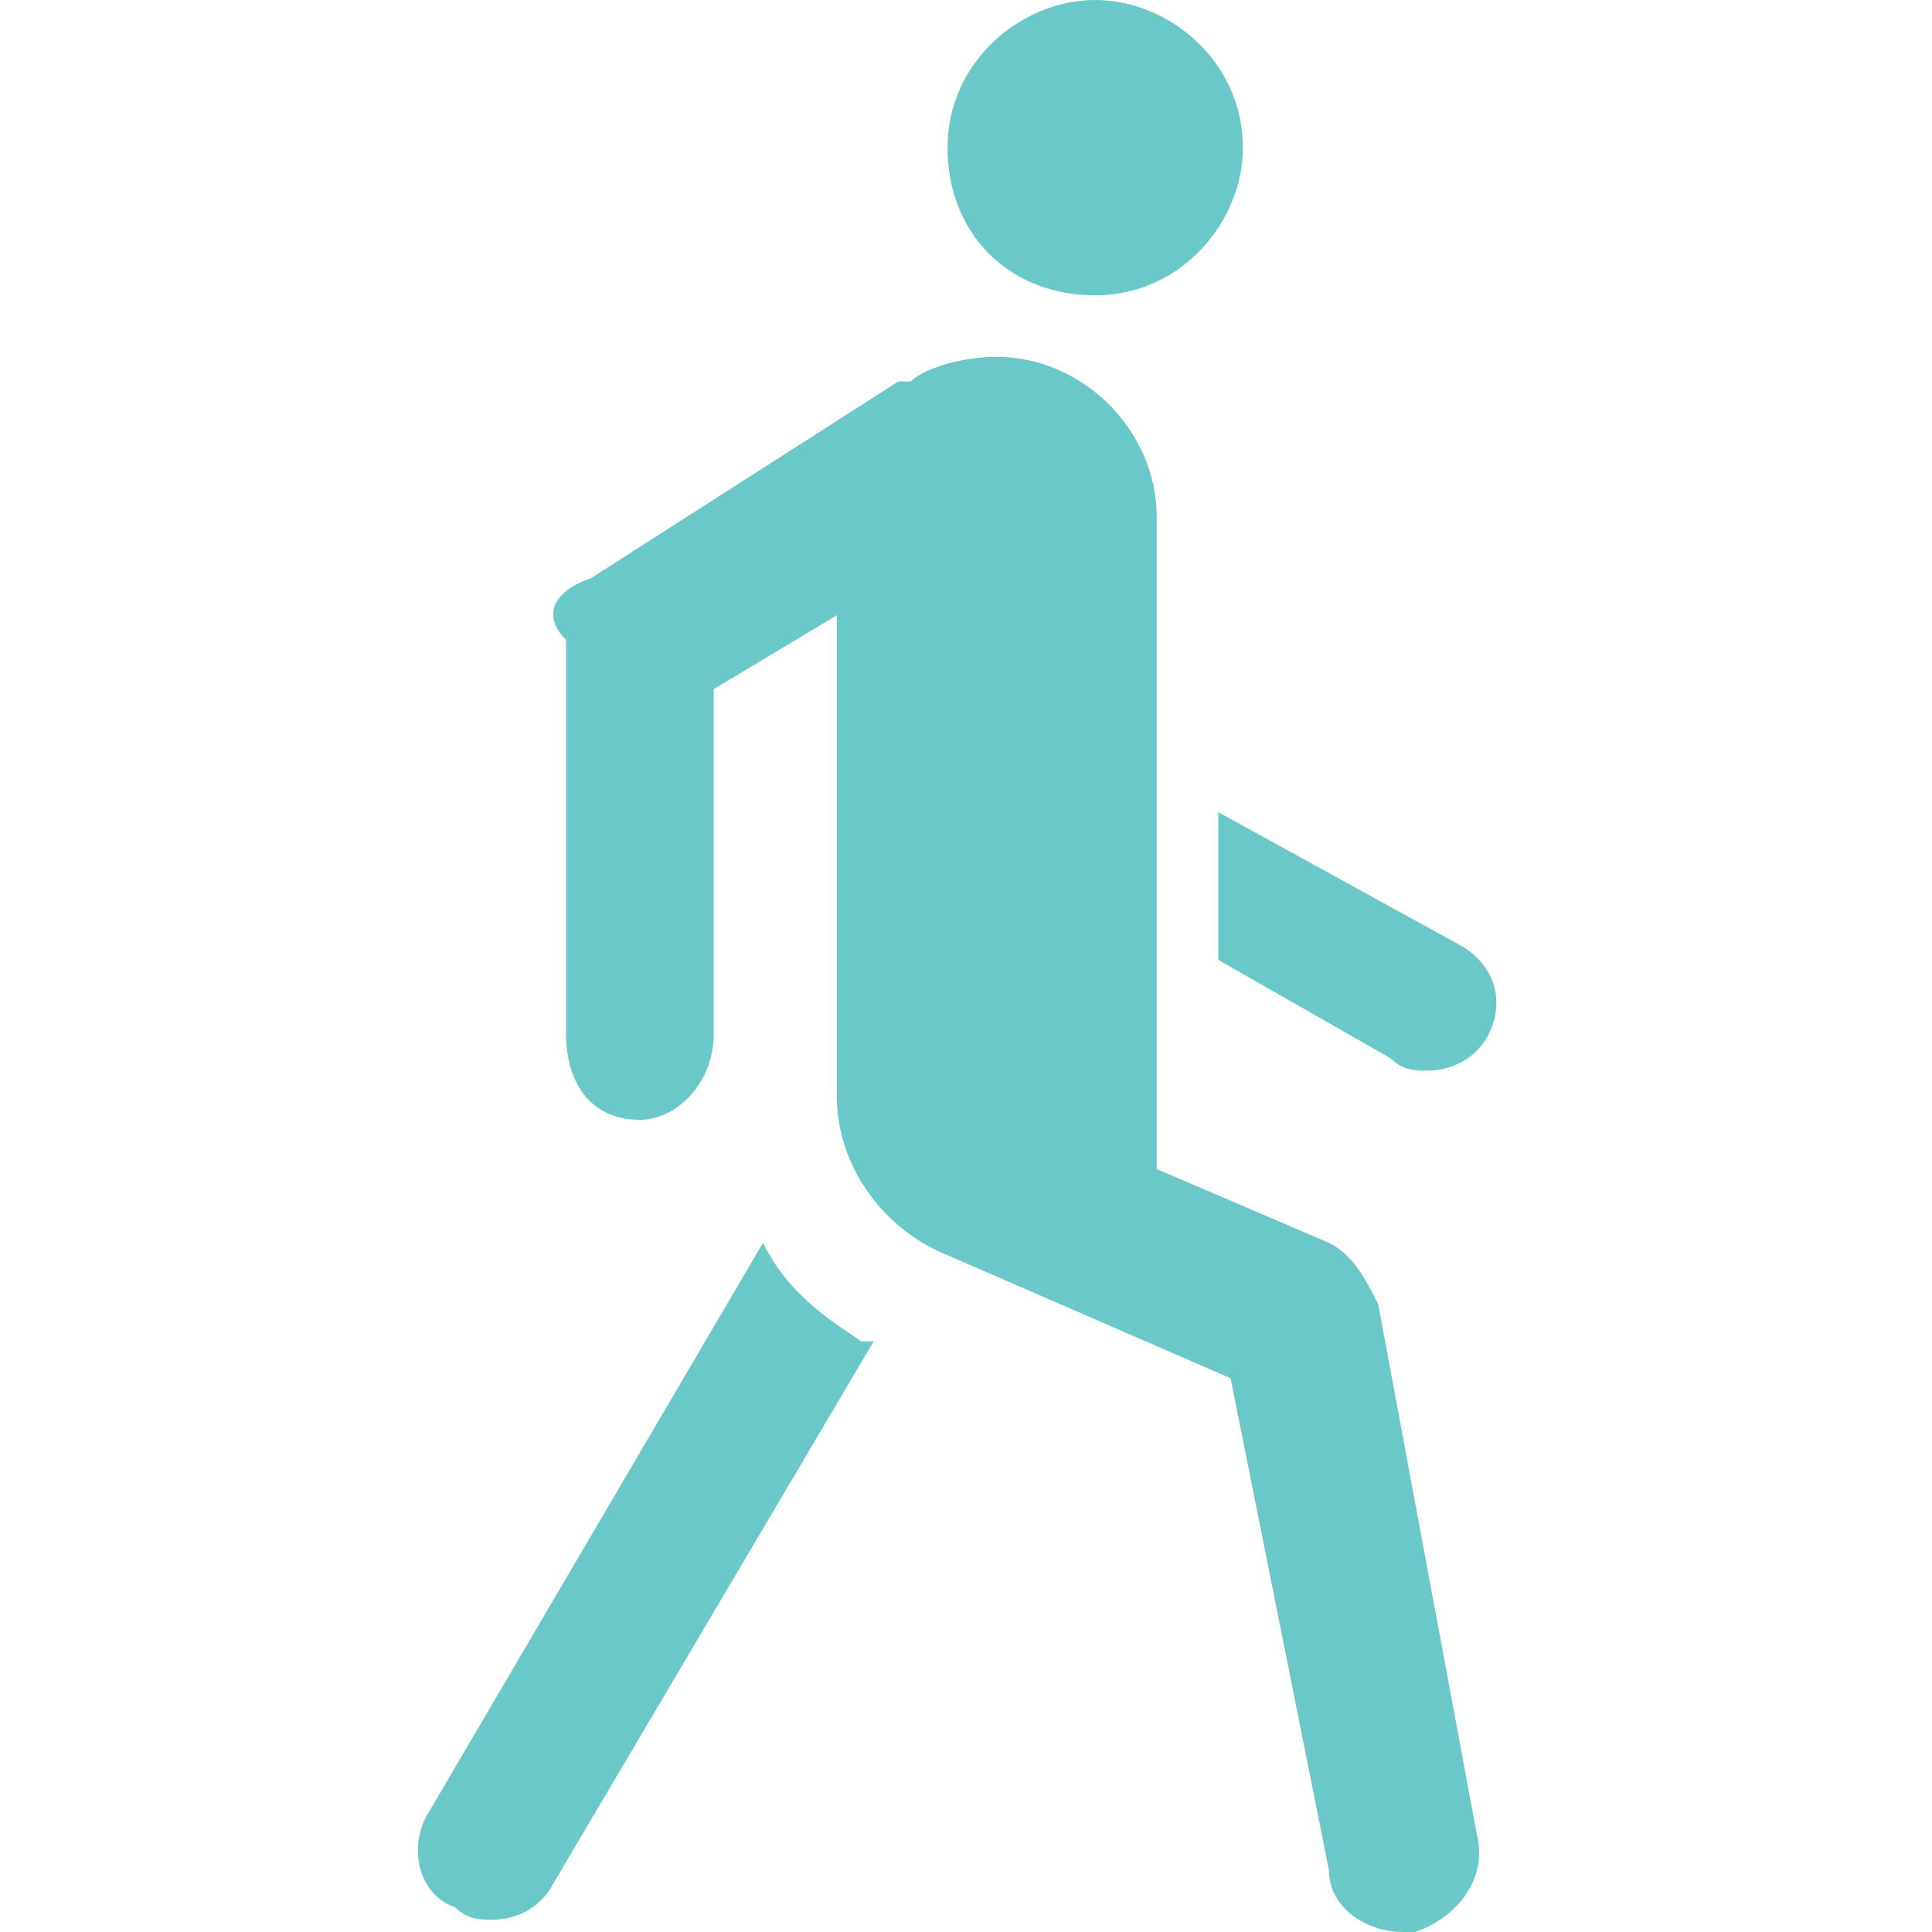
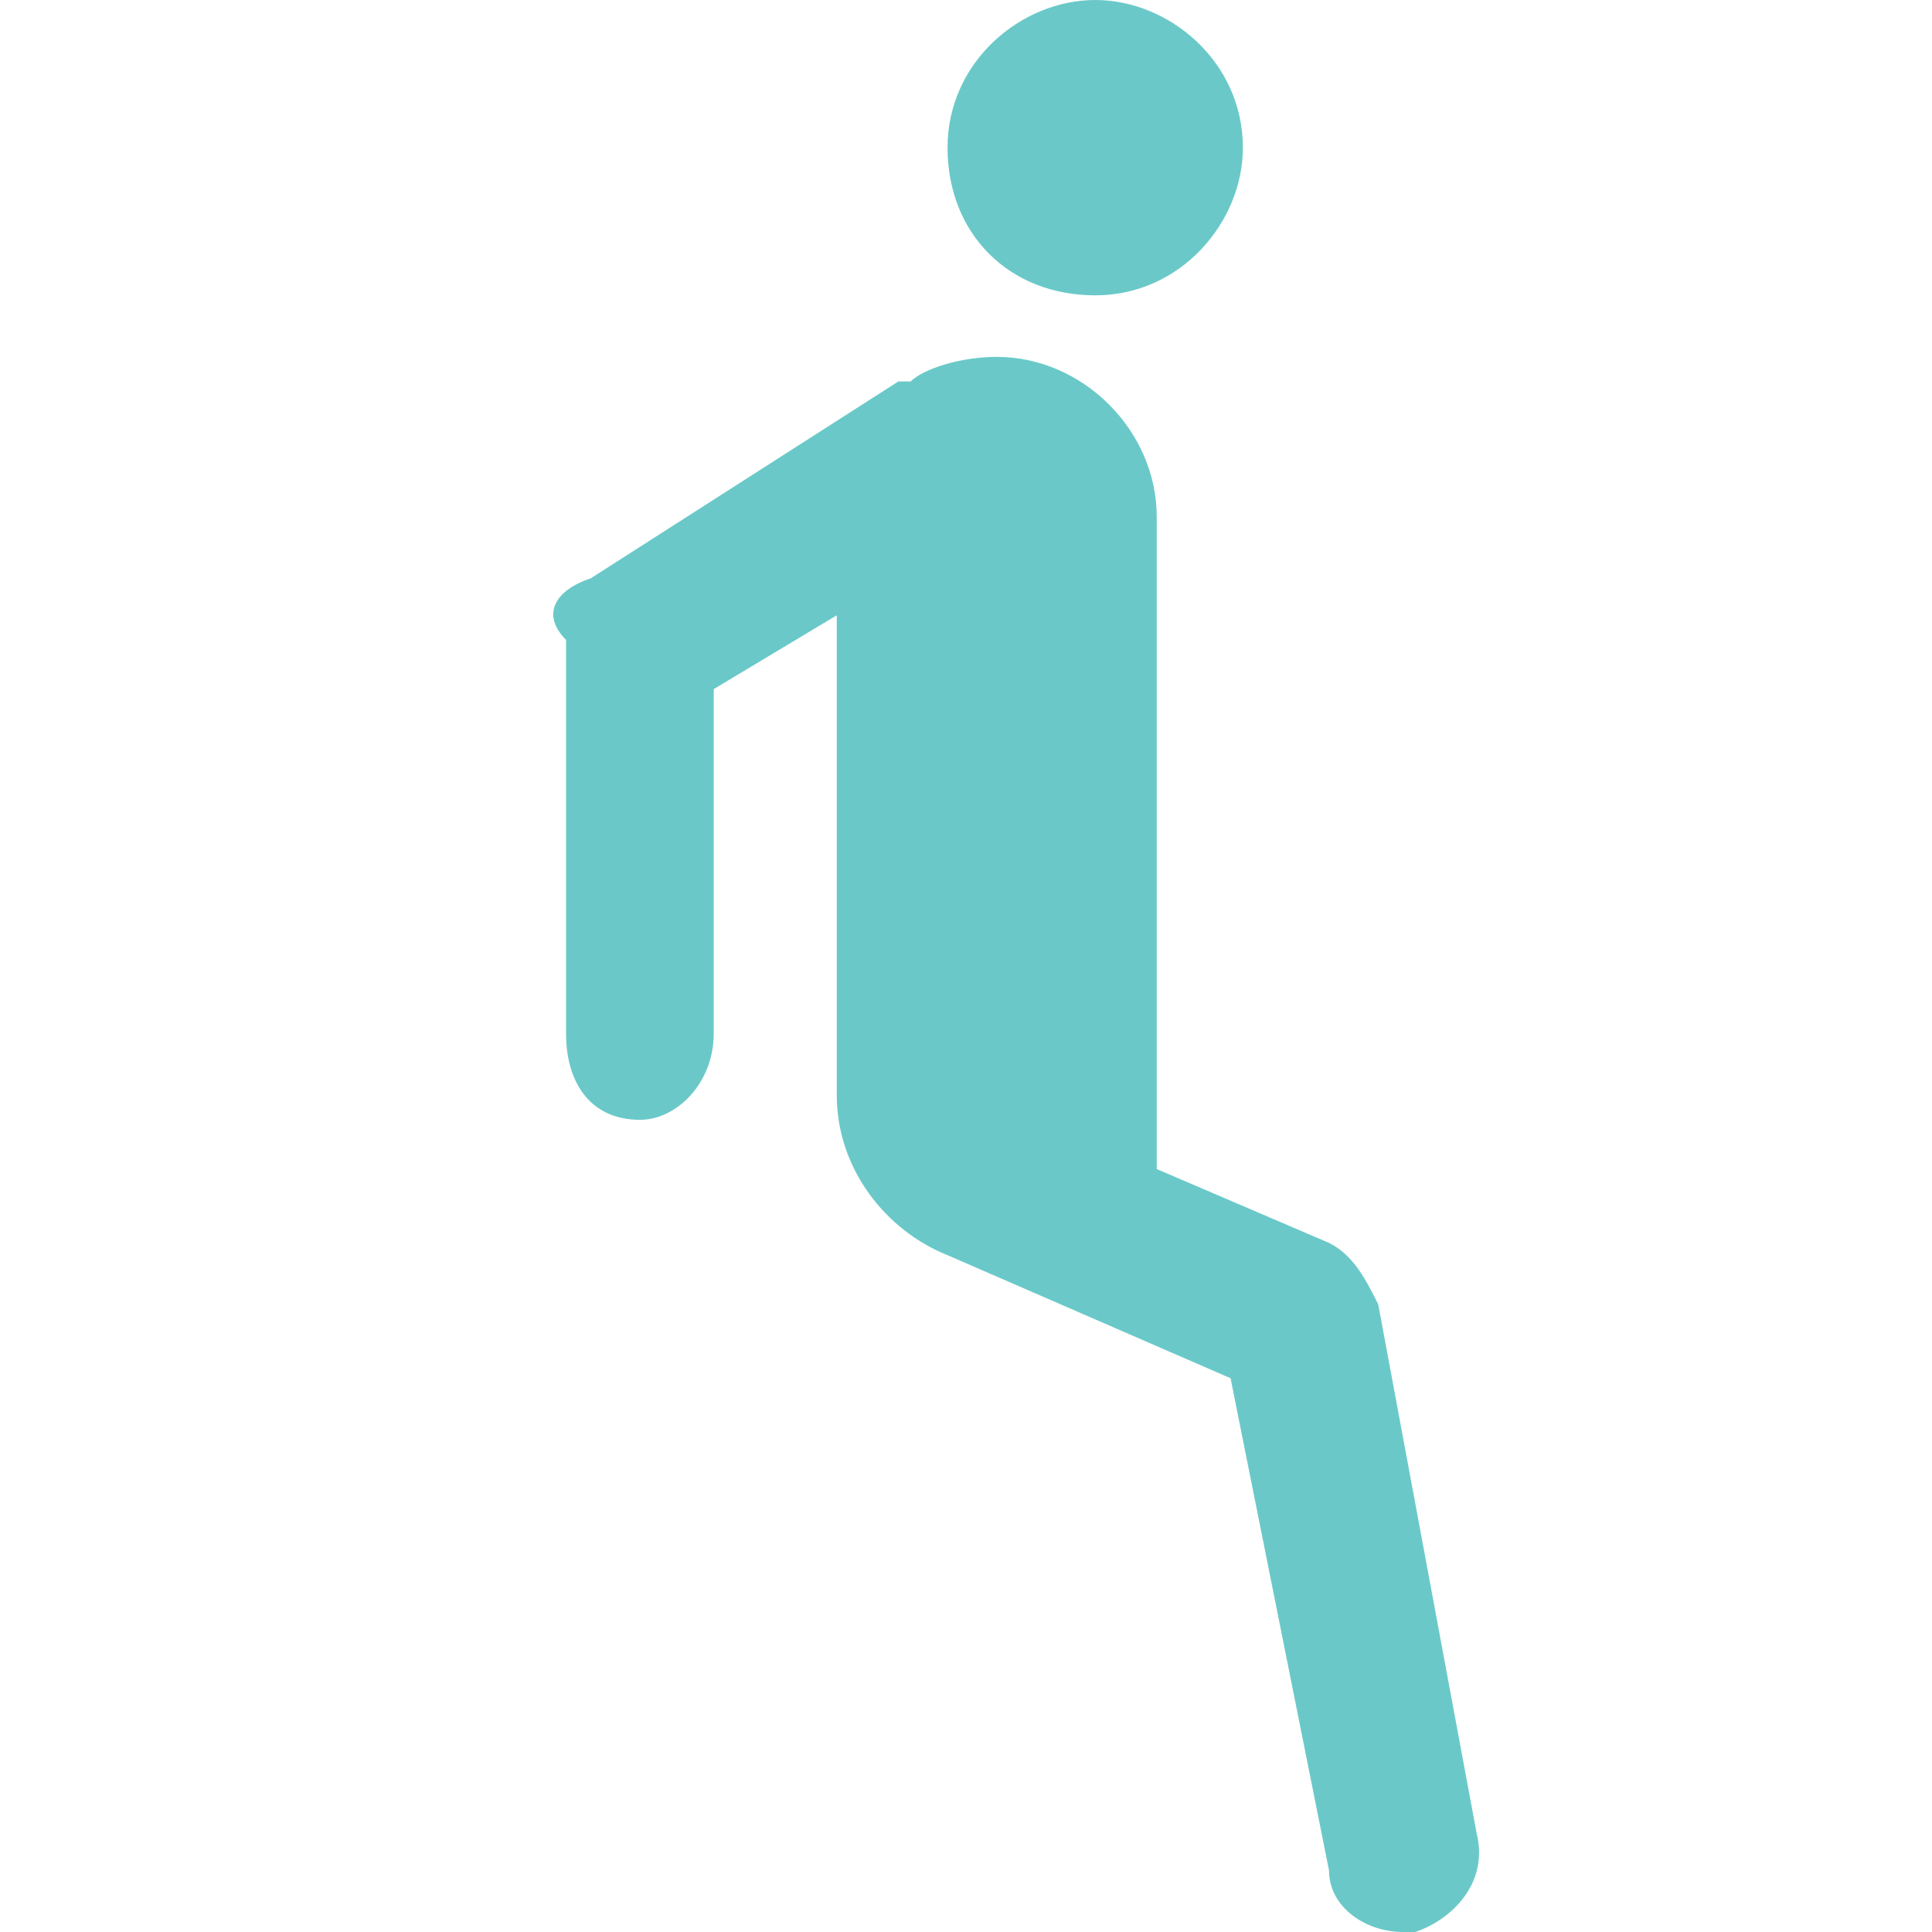
<svg xmlns="http://www.w3.org/2000/svg" xmlns:xlink="http://www.w3.org/1999/xlink" version="1.1" id="Layer_1" x="0px" y="0px" viewBox="0 0 15.7 15.7" style="enable-background:new 0 0 15.7 15.7;" xml:space="preserve">
  <style type="text/css">
	.st0{clip-path:url(#SVGID_2_);fill:#6AC9C8;}
	.st1{clip-path:url(#SVGID_4_);fill:#6AC9C8;}
	.st2{clip-path:url(#SVGID_6_);fill:#6AC9C8;}
	.st3{clip-path:url(#SVGID_8_);fill:#6AC9C8;}
</style>
  <g>
    <g>
      <g>
        <defs>
          <rect id="SVGID_1_" x="-315.8" y="-162.7" width="1303.9" height="652" />
        </defs>
        <clipPath id="SVGID_2_">
          <use xlink:href="#SVGID_1_" style="overflow:visible;" />
        </clipPath>
        <path class="st0" d="M4.8,4.7l2.5-1.6c0,0,0,0,0.1,0l0,0l0,0C7.5,3,7.8,2.9,8.1,2.9c0.7,0,1.3,0.6,1.3,1.3v5.3l1.4,0.6     c0.2,0.1,0.3,0.3,0.4,0.5l0.8,4.3c0.1,0.4-0.2,0.7-0.5,0.8h-0.1c-0.3,0-0.6-0.2-0.6-0.5l-0.8-4l-2.3-1C7.2,10,6.8,9.5,6.8,8.9V5     l-1,0.6v2.8c0,0.4-0.3,0.7-0.6,0.7c-0.4,0-0.6-0.3-0.6-0.7V5.2C4.4,5,4.5,4.8,4.8,4.7" />
      </g>
    </g>
    <g>
      <g>
        <defs>
          <rect id="SVGID_3_" x="-315.8" y="-162.7" width="1303.9" height="652" />
        </defs>
        <clipPath id="SVGID_4_">
          <use xlink:href="#SVGID_3_" style="overflow:visible;" />
        </clipPath>
-         <path class="st1" d="M3.5,14.7l2.7-4.6c0.2,0.4,0.5,0.6,0.8,0.8l0,0l0,0h0.1l-2.6,4.4c-0.1,0.2-0.3,0.3-0.5,0.3     c-0.1,0-0.2,0-0.3-0.1C3.4,15.4,3.3,15,3.5,14.7" />
-       </g>
-     </g>
-     <g>
-       <g>
-         <defs>
-           <rect id="SVGID_5_" x="-315.8" y="-162.7" width="1303.9" height="652" />
-         </defs>
+       </g>
+     </g>
+     <g>
+       <g>
+         <defs>
+           </defs>
        <clipPath id="SVGID_6_">
          <use xlink:href="#SVGID_5_" style="overflow:visible;" />
        </clipPath>
        <path class="st2" d="M11.9,7.7c0.3,0.2,0.3,0.5,0.2,0.7s-0.3,0.3-0.5,0.3c-0.1,0-0.2,0-0.3-0.1L9.9,7.8V6.6L11.9,7.7z" />
      </g>
    </g>
    <g>
      <g>
        <defs>
          <rect id="SVGID_7_" x="-315.8" y="-162.7" width="1303.9" height="652" />
        </defs>
        <clipPath id="SVGID_8_">
          <use xlink:href="#SVGID_7_" style="overflow:visible;" />
        </clipPath>
        <path class="st3" d="M8.9,2.4c-0.7,0-1.2-0.5-1.2-1.2S8.3,0,8.9,0s1.2,0.5,1.2,1.2C10.1,1.8,9.6,2.4,8.9,2.4" />
      </g>
    </g>
  </g>
  <g>
    <g>
      <g>
        <defs>
          <rect id="SVGID_9_" x="-315.8" y="-162.7" width="1303.9" height="652" />
        </defs>
        <clipPath id="SVGID_10_">
          <use xlink:href="#SVGID_9_" style="overflow:visible;" />
        </clipPath>
      </g>
    </g>
    <g>
      <g>
        <defs>
          <rect id="SVGID_11_" x="-315.8" y="-162.7" width="1303.9" height="652" />
        </defs>
        <clipPath id="SVGID_12_">
          <use xlink:href="#SVGID_11_" style="overflow:visible;" />
        </clipPath>
      </g>
    </g>
    <g>
      <g>
        <defs>
          <rect id="SVGID_13_" x="-315.8" y="-162.7" width="1303.9" height="652" />
        </defs>
        <clipPath id="SVGID_14_">
          <use xlink:href="#SVGID_13_" style="overflow:visible;" />
        </clipPath>
      </g>
    </g>
    <g>
      <g>
        <defs>
          <rect id="SVGID_15_" x="-315.8" y="-162.7" width="1303.9" height="652" />
        </defs>
        <clipPath id="SVGID_16_">
          <use xlink:href="#SVGID_15_" style="overflow:visible;" />
        </clipPath>
      </g>
    </g>
  </g>
  <g>
    <g>
      <g>
        <defs>
          <rect id="SVGID_17_" x="-315.8" y="-162.7" width="1303.9" height="652" />
        </defs>
        <clipPath id="SVGID_18_">
          <use xlink:href="#SVGID_17_" style="overflow:visible;" />
        </clipPath>
      </g>
    </g>
    <g>
      <g>
        <defs>
          <rect id="SVGID_19_" x="-315.8" y="-162.7" width="1303.9" height="652" />
        </defs>
        <clipPath id="SVGID_20_">
          <use xlink:href="#SVGID_19_" style="overflow:visible;" />
        </clipPath>
      </g>
    </g>
    <g>
      <g>
        <defs>
          <rect id="SVGID_21_" x="-315.8" y="-162.7" width="1303.9" height="652" />
        </defs>
        <clipPath id="SVGID_22_">
          <use xlink:href="#SVGID_21_" style="overflow:visible;" />
        </clipPath>
      </g>
    </g>
    <g>
      <g>
        <defs>
          <rect id="SVGID_23_" x="-315.8" y="-162.7" width="1303.9" height="652" />
        </defs>
        <clipPath id="SVGID_24_">
          <use xlink:href="#SVGID_23_" style="overflow:visible;" />
        </clipPath>
      </g>
    </g>
  </g>
  <g>
    <g>
      <g>
        <defs>
          <rect id="SVGID_25_" x="-315.8" y="-162.7" width="1303.9" height="652" />
        </defs>
        <clipPath id="SVGID_26_">
          <use xlink:href="#SVGID_25_" style="overflow:visible;" />
        </clipPath>
      </g>
    </g>
    <g>
      <g>
        <defs>
          <rect id="SVGID_27_" x="-315.8" y="-162.7" width="1303.9" height="652" />
        </defs>
        <clipPath id="SVGID_28_">
          <use xlink:href="#SVGID_27_" style="overflow:visible;" />
        </clipPath>
      </g>
    </g>
    <g>
      <g>
        <defs>
          <rect id="SVGID_29_" x="-315.8" y="-162.7" width="1303.9" height="652" />
        </defs>
        <clipPath id="SVGID_30_">
          <use xlink:href="#SVGID_29_" style="overflow:visible;" />
        </clipPath>
      </g>
    </g>
  </g>
  <g>
    <g>
      <g>
        <defs>
          <rect id="SVGID_31_" x="-315.8" y="-162.7" width="1303.9" height="652" />
        </defs>
        <clipPath id="SVGID_32_">
          <use xlink:href="#SVGID_31_" style="overflow:visible;" />
        </clipPath>
      </g>
    </g>
    <g>
      <g>
        <defs>
          <rect id="SVGID_33_" x="-315.8" y="-162.7" width="1303.9" height="652" />
        </defs>
        <clipPath id="SVGID_34_">
          <use xlink:href="#SVGID_33_" style="overflow:visible;" />
        </clipPath>
      </g>
    </g>
    <g>
      <g>
        <defs>
          <rect id="SVGID_35_" x="-315.8" y="-162.7" width="1303.9" height="652" />
        </defs>
        <clipPath id="SVGID_36_">
          <use xlink:href="#SVGID_35_" style="overflow:visible;" />
        </clipPath>
      </g>
    </g>
  </g>
</svg>